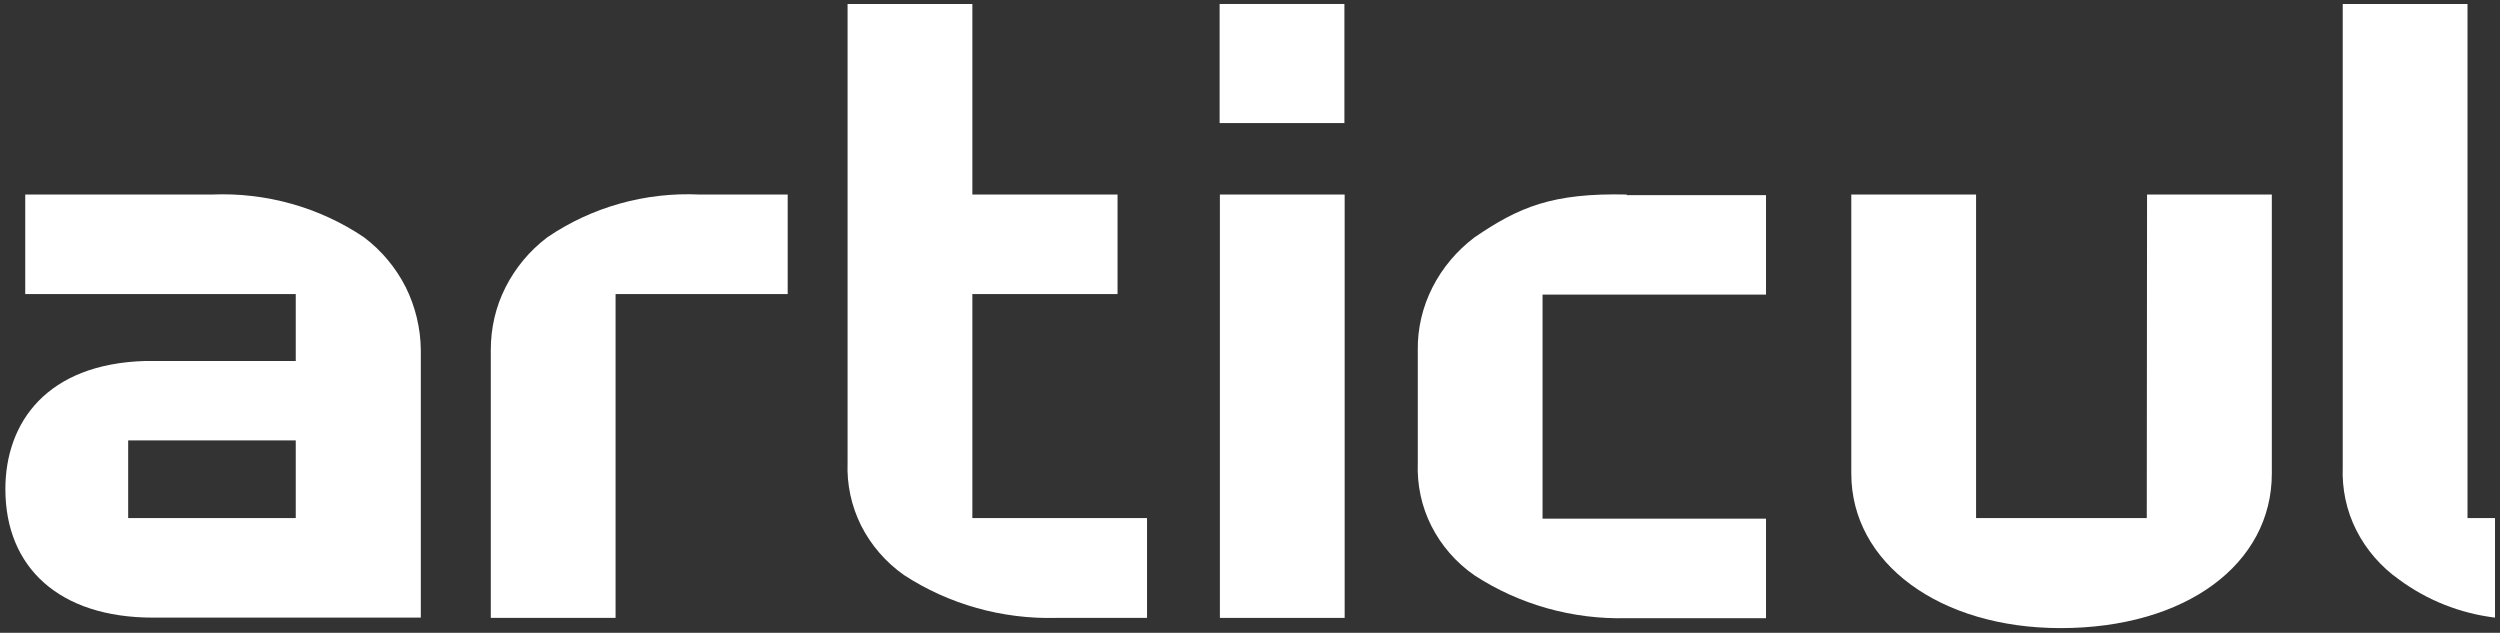
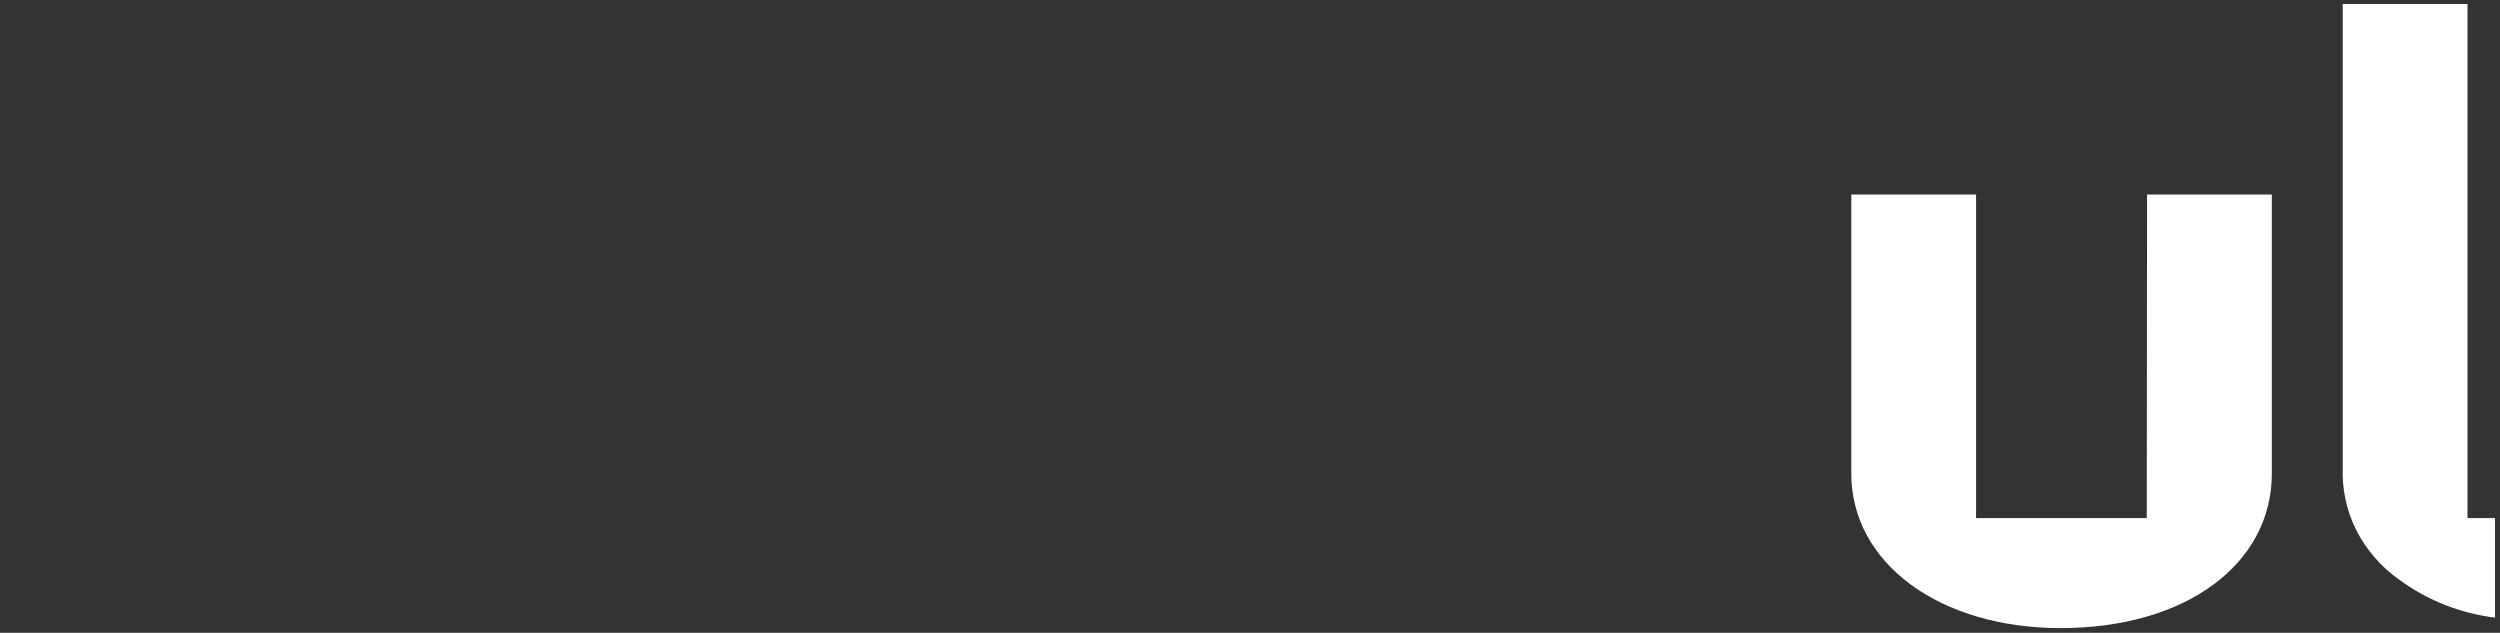
<svg xmlns="http://www.w3.org/2000/svg" width="241" height="61" viewBox="0 0 241 61" fill="none">
  <rect x="0" y="0" width="241" height="61" fill="#333333" stroke="none" />
-   <path d="M67.432 18.753C62.211 18.507 57.045 19.956 52.753 22.881C51.058 24.166 49.691 25.806 48.735 27.692C47.778 29.578 47.313 31.628 47.313 33.733V59.565H59.341V28.348H75.933V18.753H67.432Z" fill="white" />
-   <path d="M110.601 49.943H93.735V28.348H107.731V18.753H93.735V0.384H81.707V44.585C81.625 46.69 82.063 48.768 83.019 50.681C83.976 52.567 85.397 54.207 87.147 55.438C91.466 58.253 96.605 59.702 101.826 59.565H110.574V49.943H110.601Z" fill="white" />
  <path d="M206.976 18.753H219.004V45.651C219.004 54.371 210.721 60.549 198.639 60.549C187.021 60.549 178.465 54.317 178.465 45.651V18.753H190.493V49.943H206.949L206.976 18.753Z" fill="white" />
  <path d="M237.868 49.943H240.519V59.538C237.157 59.128 233.986 57.87 231.28 55.875C229.53 54.645 228.109 53.005 227.152 51.118C226.195 49.232 225.758 47.127 225.84 45.023V0.384H237.868V49.943Z" fill="white" />
-   <path d="M156.821 18.753C149.632 18.589 146.434 19.956 142.142 22.881C140.447 24.165 139.053 25.805 138.096 27.692C137.139 29.578 136.647 31.628 136.675 33.733V44.612C136.593 46.717 137.03 48.822 137.987 50.708C138.944 52.594 140.365 54.234 142.142 55.465C146.461 58.28 151.6 59.729 156.821 59.592H170.243V49.998H148.702V28.402H170.243V18.808H156.821V18.753Z" fill="white" />
-   <path d="M129.6 0.384H117.572V11.864H129.6V0.384Z" fill="white" />
-   <path d="M129.625 18.753H117.597V59.565H129.625V18.753Z" fill="white" />
-   <path d="M39.117 27.692C38.16 25.806 36.794 24.166 35.099 22.881C30.807 19.983 25.641 18.534 20.42 18.753H2.433V28.348H28.511V34.799H13.996C4.565 35.072 0.519 40.676 0.519 47.155C0.519 54.727 5.74 59.538 14.734 59.538H28.511H30.671H40.566V33.706C40.539 31.628 40.047 29.578 39.117 27.692ZM12.356 49.943V42.453H28.511V49.943H12.356Z" fill="white" />
+   <path d="M129.625 18.753H117.597V59.565V18.753Z" fill="white" />
</svg>